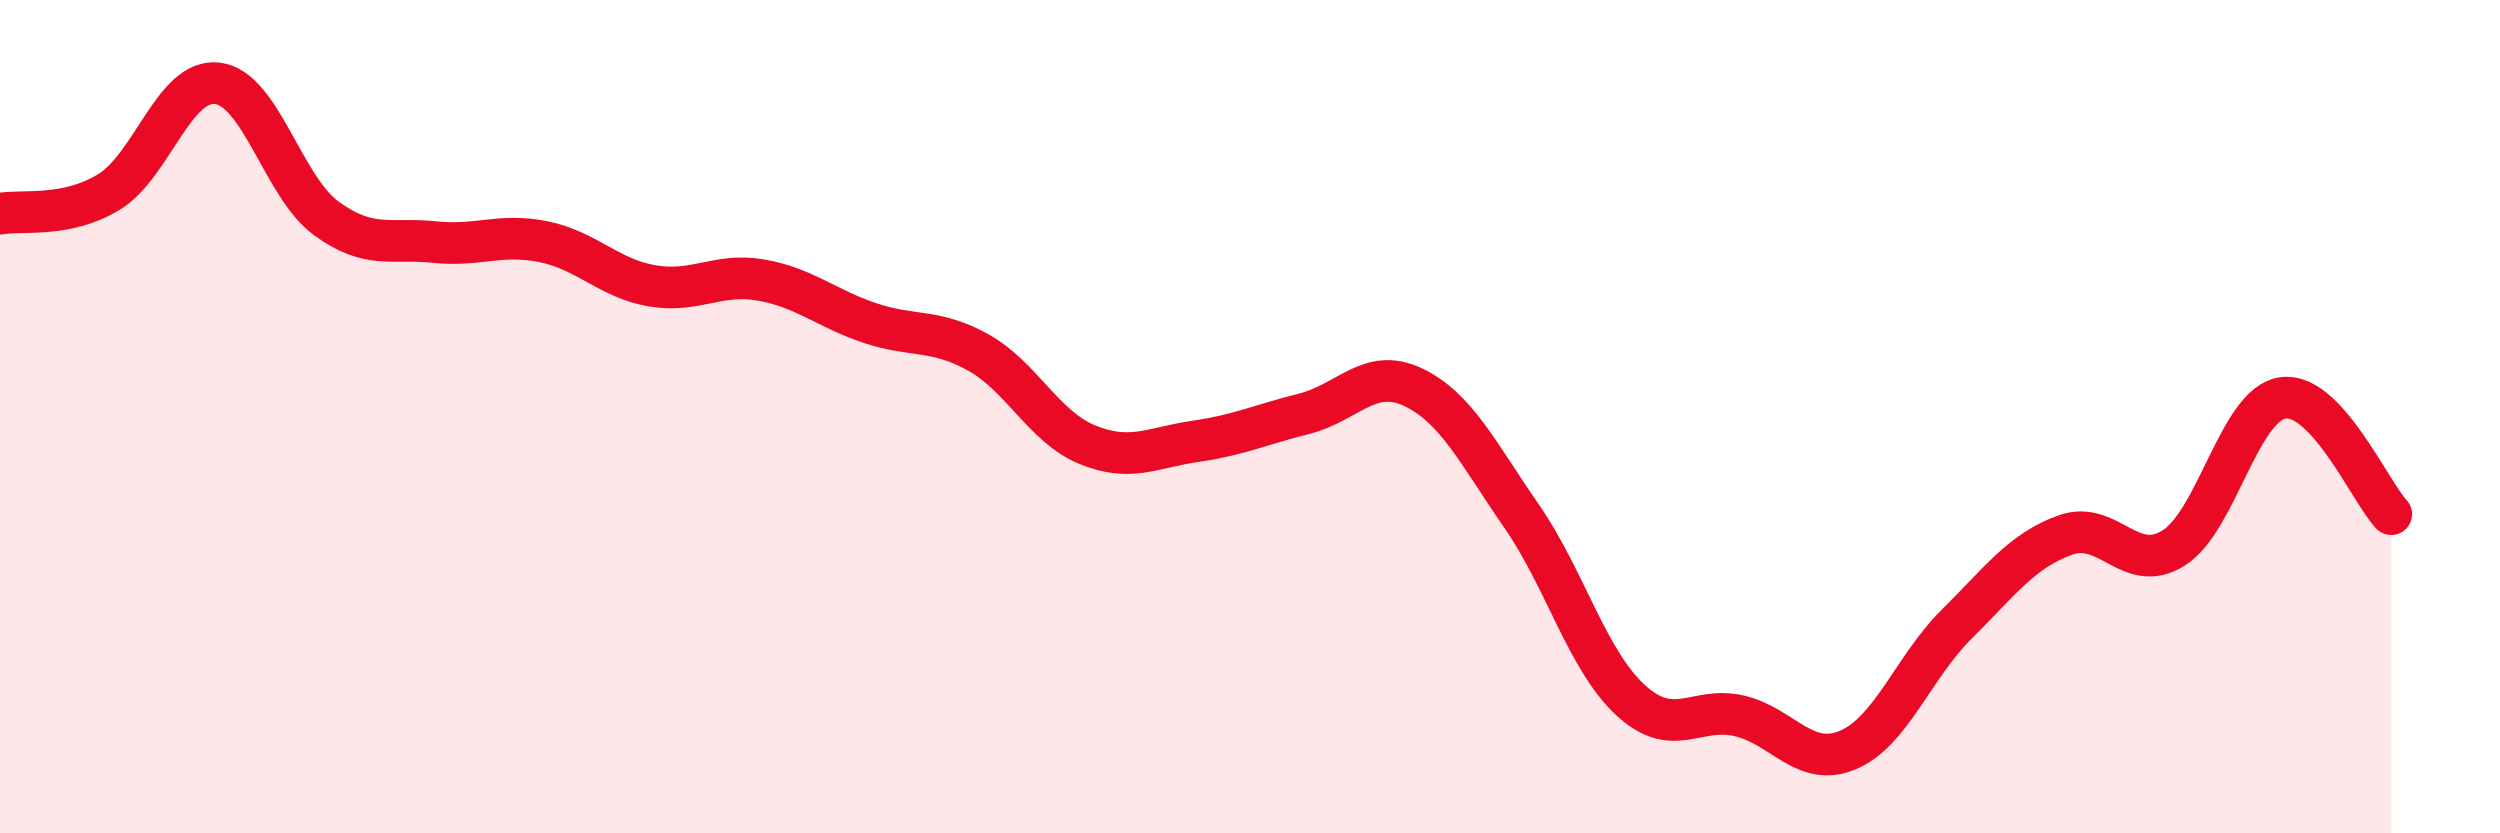
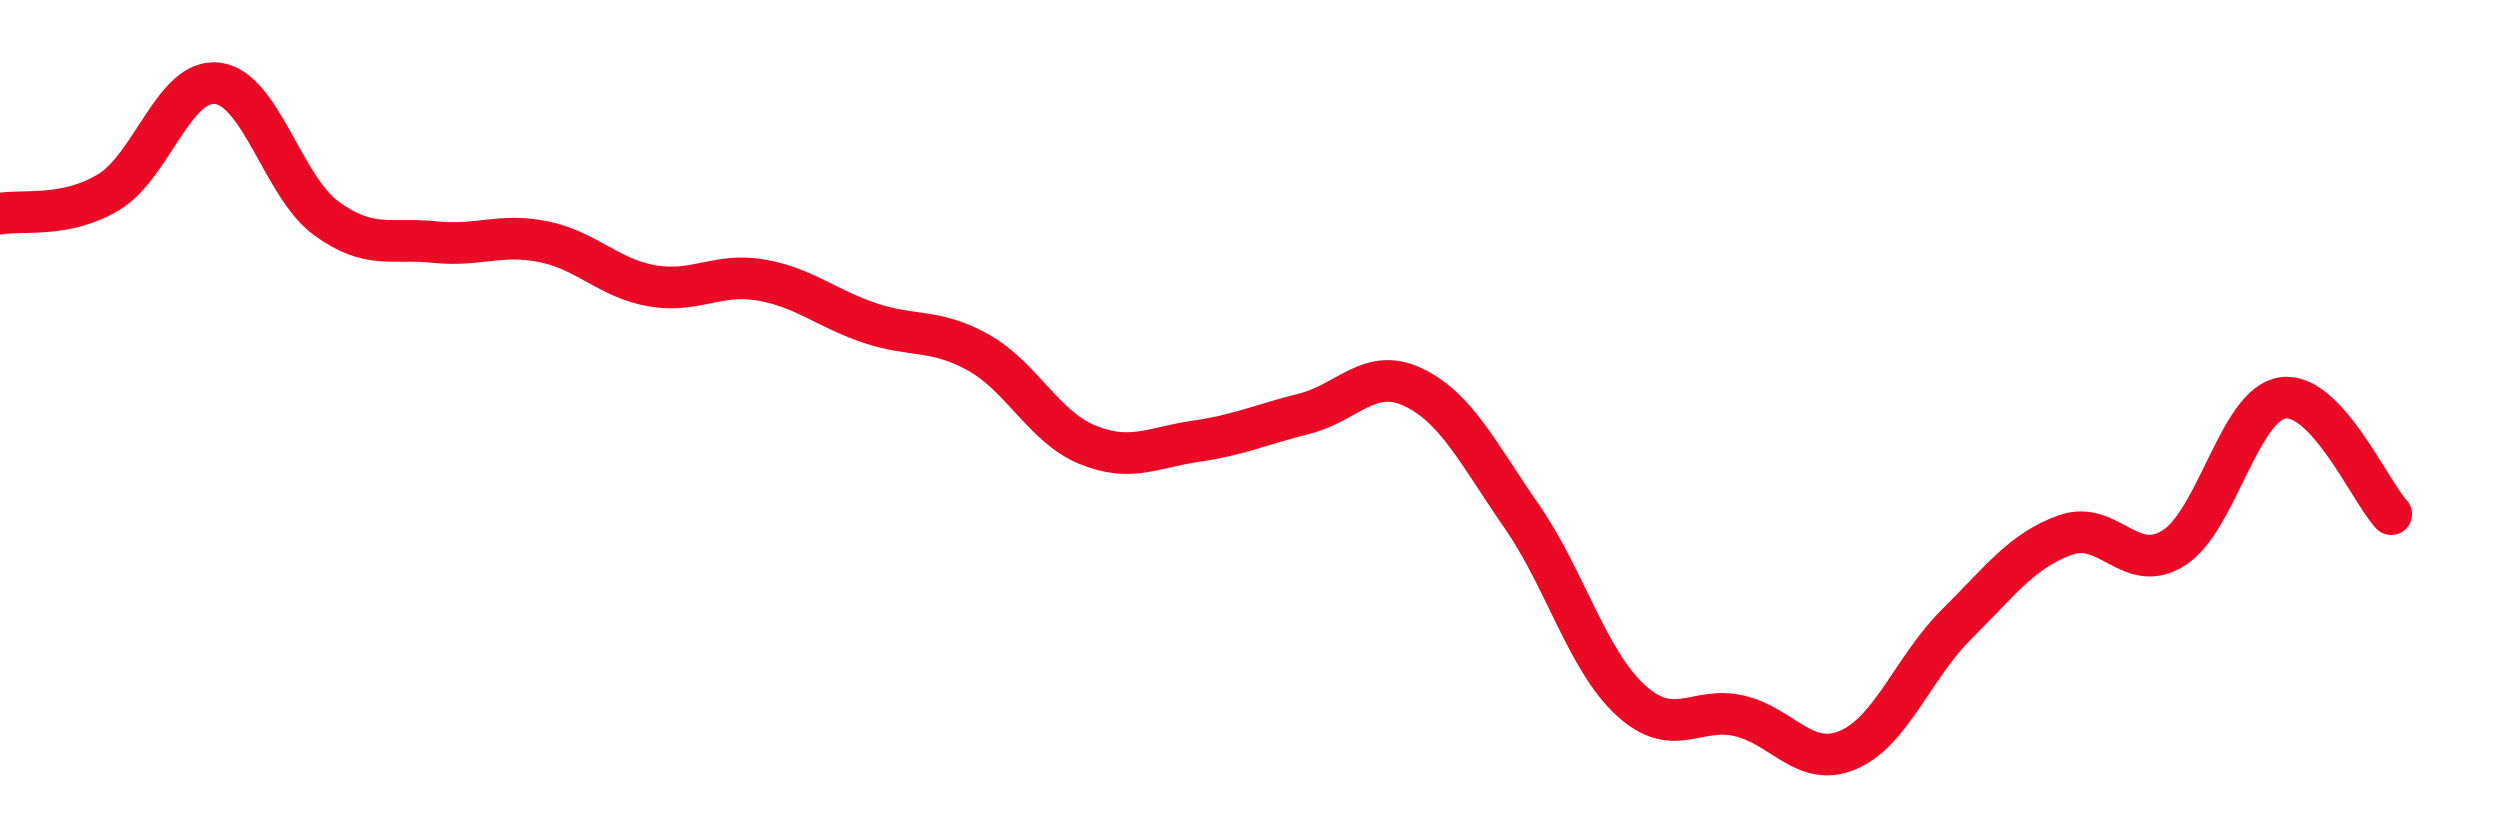
<svg xmlns="http://www.w3.org/2000/svg" width="60" height="20" viewBox="0 0 60 20">
-   <path d="M 0,5.13 C 0.52,5.03 1.57,5.24 2.61,4.61 C 3.65,3.98 4.18,1.87 5.22,2 C 6.26,2.13 6.79,4.48 7.83,5.24 C 8.87,6 9.39,5.7 10.43,5.81 C 11.47,5.92 12,5.59 13.04,5.8 C 14.08,6.01 14.61,6.68 15.65,6.86 C 16.69,7.04 17.22,6.54 18.26,6.72 C 19.3,6.9 19.83,7.4 20.87,7.75 C 21.91,8.1 22.44,7.88 23.48,8.46 C 24.52,9.04 25.05,10.24 26.09,10.67 C 27.13,11.1 27.66,10.74 28.7,10.59 C 29.74,10.44 30.26,10.19 31.3,9.93 C 32.34,9.67 32.87,8.8 33.91,9.29 C 34.95,9.78 35.48,10.89 36.52,12.39 C 37.56,13.89 38.09,15.84 39.13,16.8 C 40.17,17.76 40.7,16.94 41.74,17.18 C 42.78,17.42 43.31,18.44 44.35,18 C 45.39,17.56 45.92,16.01 46.96,14.98 C 48,13.95 48.53,13.21 49.57,12.84 C 50.61,12.47 51.13,13.81 52.17,13.15 C 53.21,12.49 53.74,9.71 54.78,9.55 C 55.82,9.39 56.87,11.78 57.39,12.34L57.39 20L0 20Z" fill="#EB0A25" opacity="0.1" stroke-linecap="round" stroke-linejoin="round" />
  <path d="M 0,5.13 C 0.52,5.03 1.57,5.24 2.61,4.61 C 3.65,3.98 4.18,1.87 5.22,2 C 6.26,2.13 6.79,4.48 7.83,5.24 C 8.87,6 9.39,5.7 10.43,5.81 C 11.47,5.92 12,5.59 13.04,5.8 C 14.08,6.01 14.61,6.68 15.65,6.86 C 16.69,7.04 17.22,6.54 18.26,6.72 C 19.3,6.9 19.83,7.4 20.87,7.75 C 21.91,8.1 22.44,7.88 23.48,8.46 C 24.52,9.04 25.05,10.24 26.09,10.67 C 27.13,11.1 27.66,10.74 28.7,10.59 C 29.74,10.44 30.26,10.19 31.3,9.93 C 32.34,9.67 32.87,8.8 33.91,9.29 C 34.95,9.78 35.48,10.89 36.52,12.39 C 37.56,13.89 38.09,15.84 39.13,16.8 C 40.17,17.76 40.7,16.94 41.74,17.18 C 42.78,17.42 43.31,18.44 44.35,18 C 45.39,17.56 45.92,16.01 46.96,14.98 C 48,13.95 48.53,13.21 49.57,12.84 C 50.61,12.47 51.13,13.81 52.17,13.15 C 53.21,12.49 53.74,9.71 54.78,9.55 C 55.82,9.39 56.87,11.78 57.39,12.34" stroke="#EB0A25" stroke-width="1" fill="none" stroke-linecap="round" stroke-linejoin="round" />
</svg>